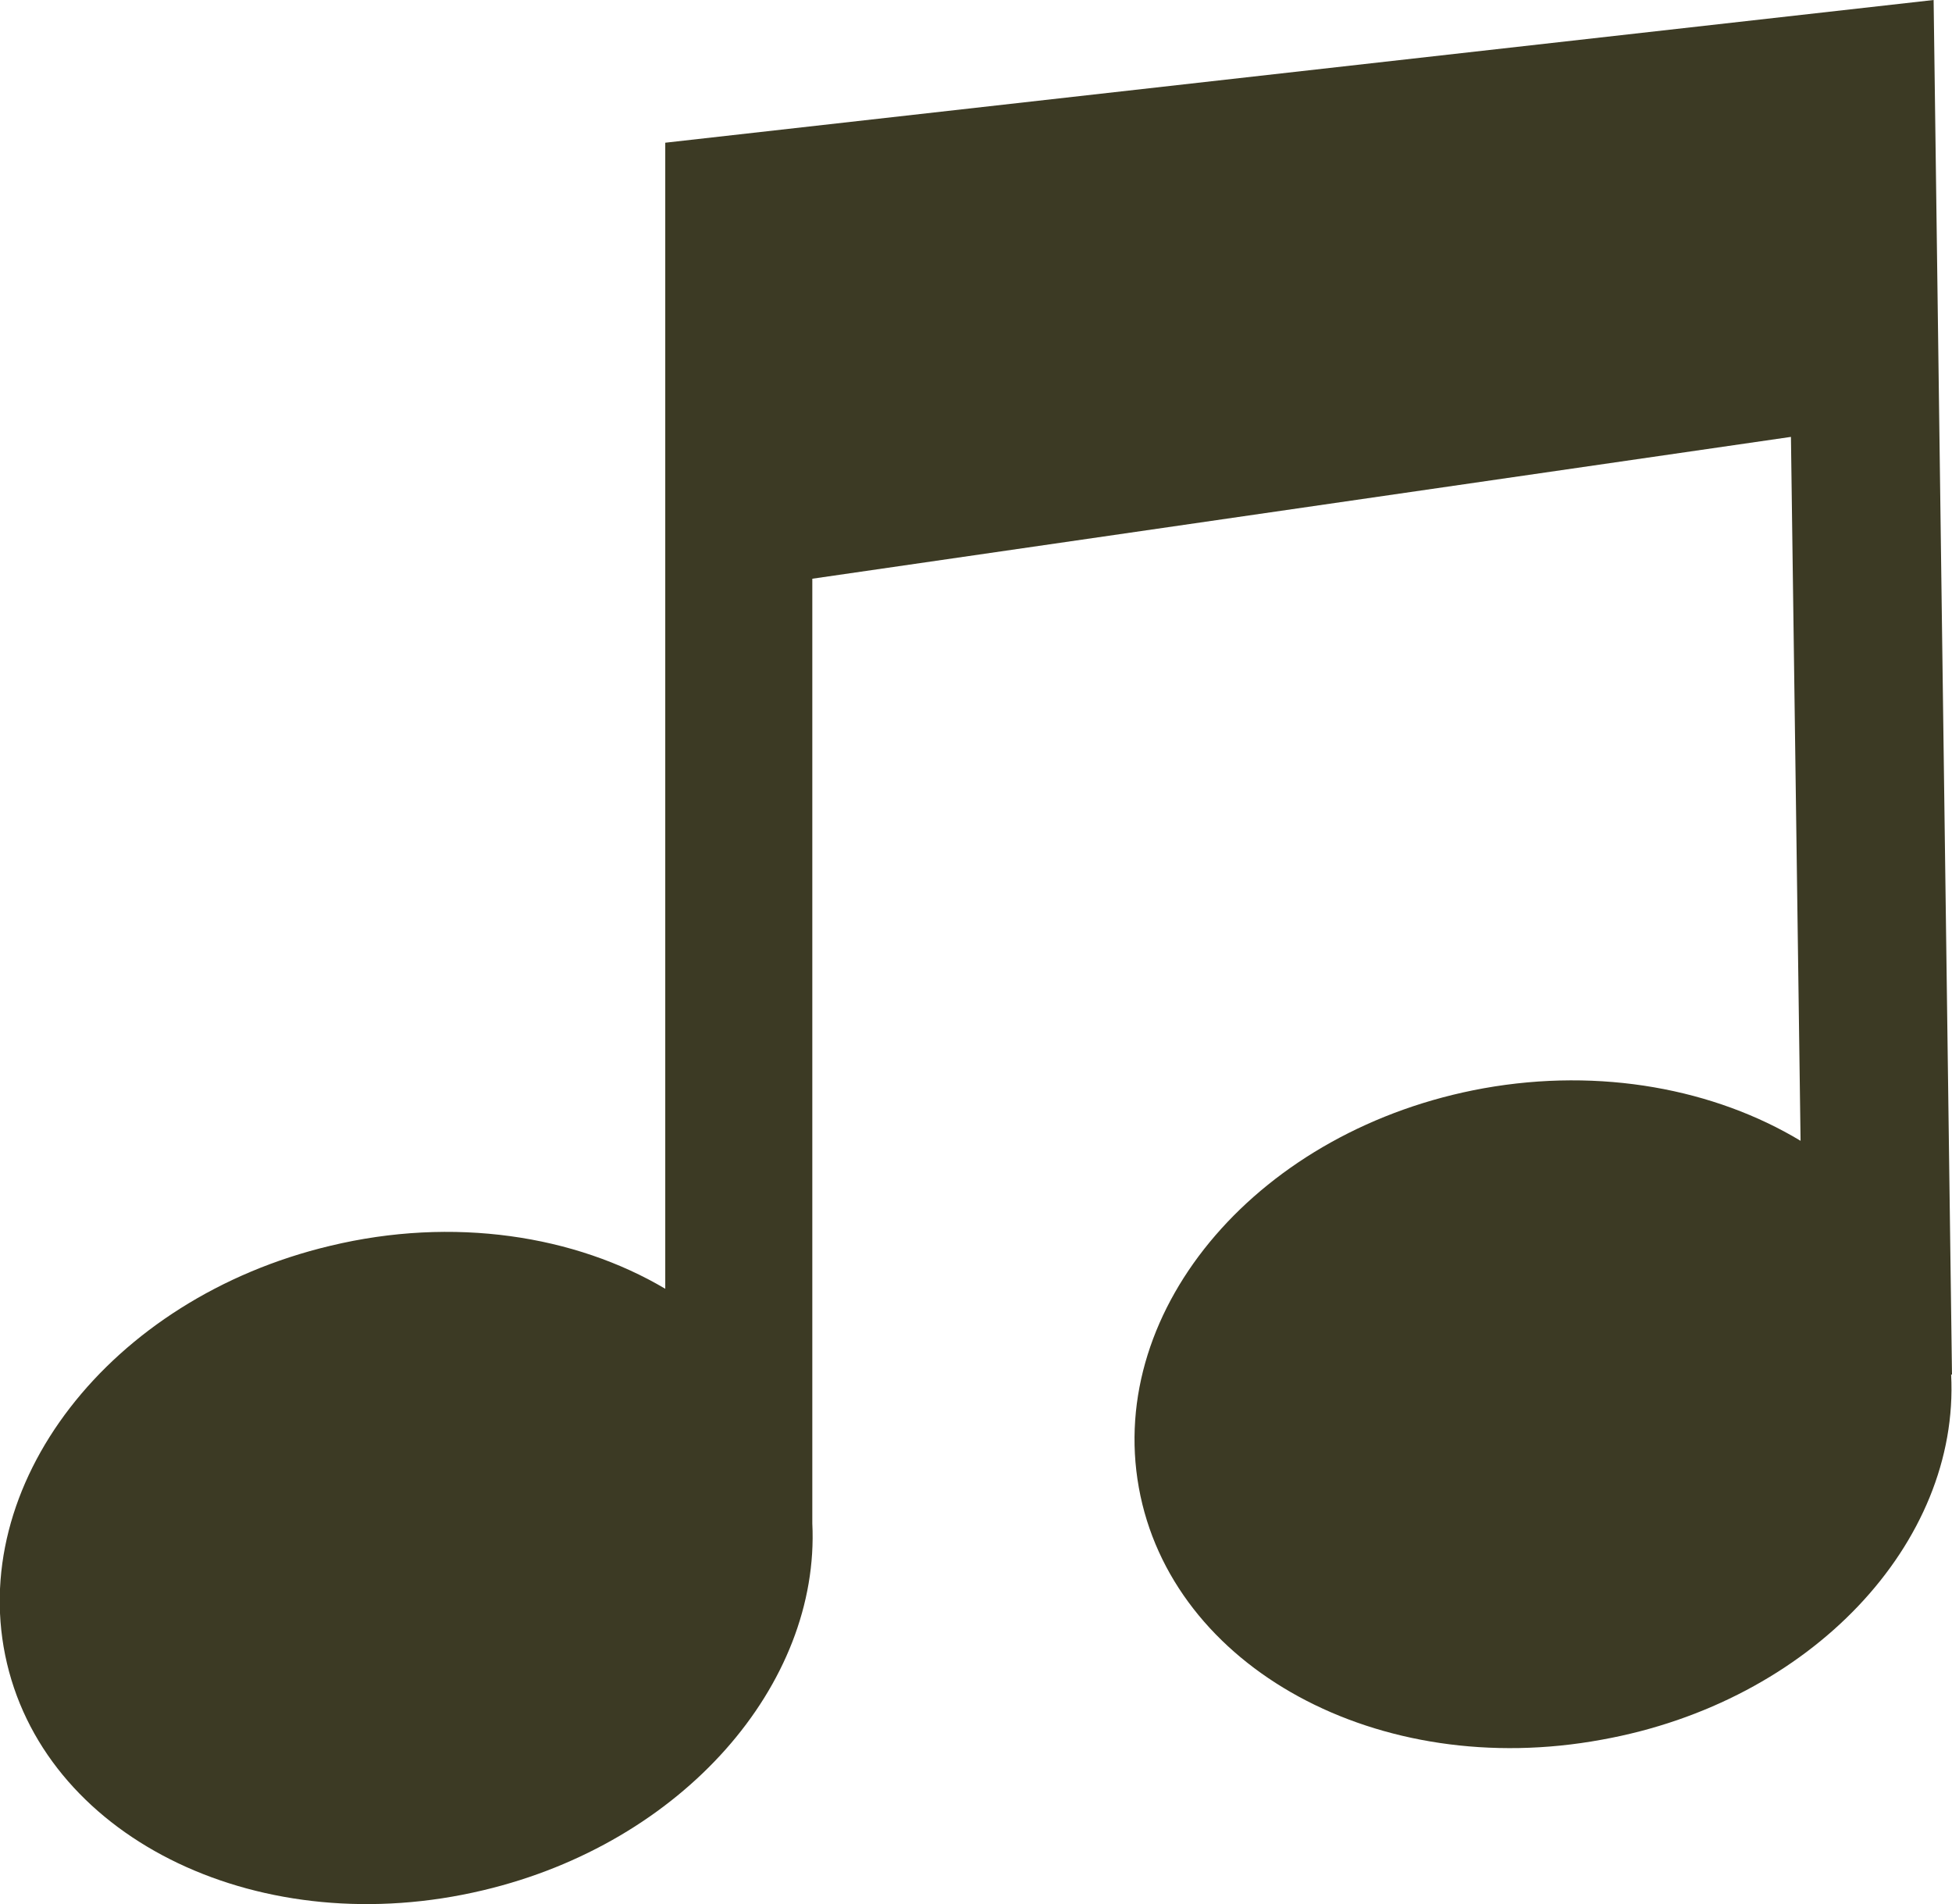
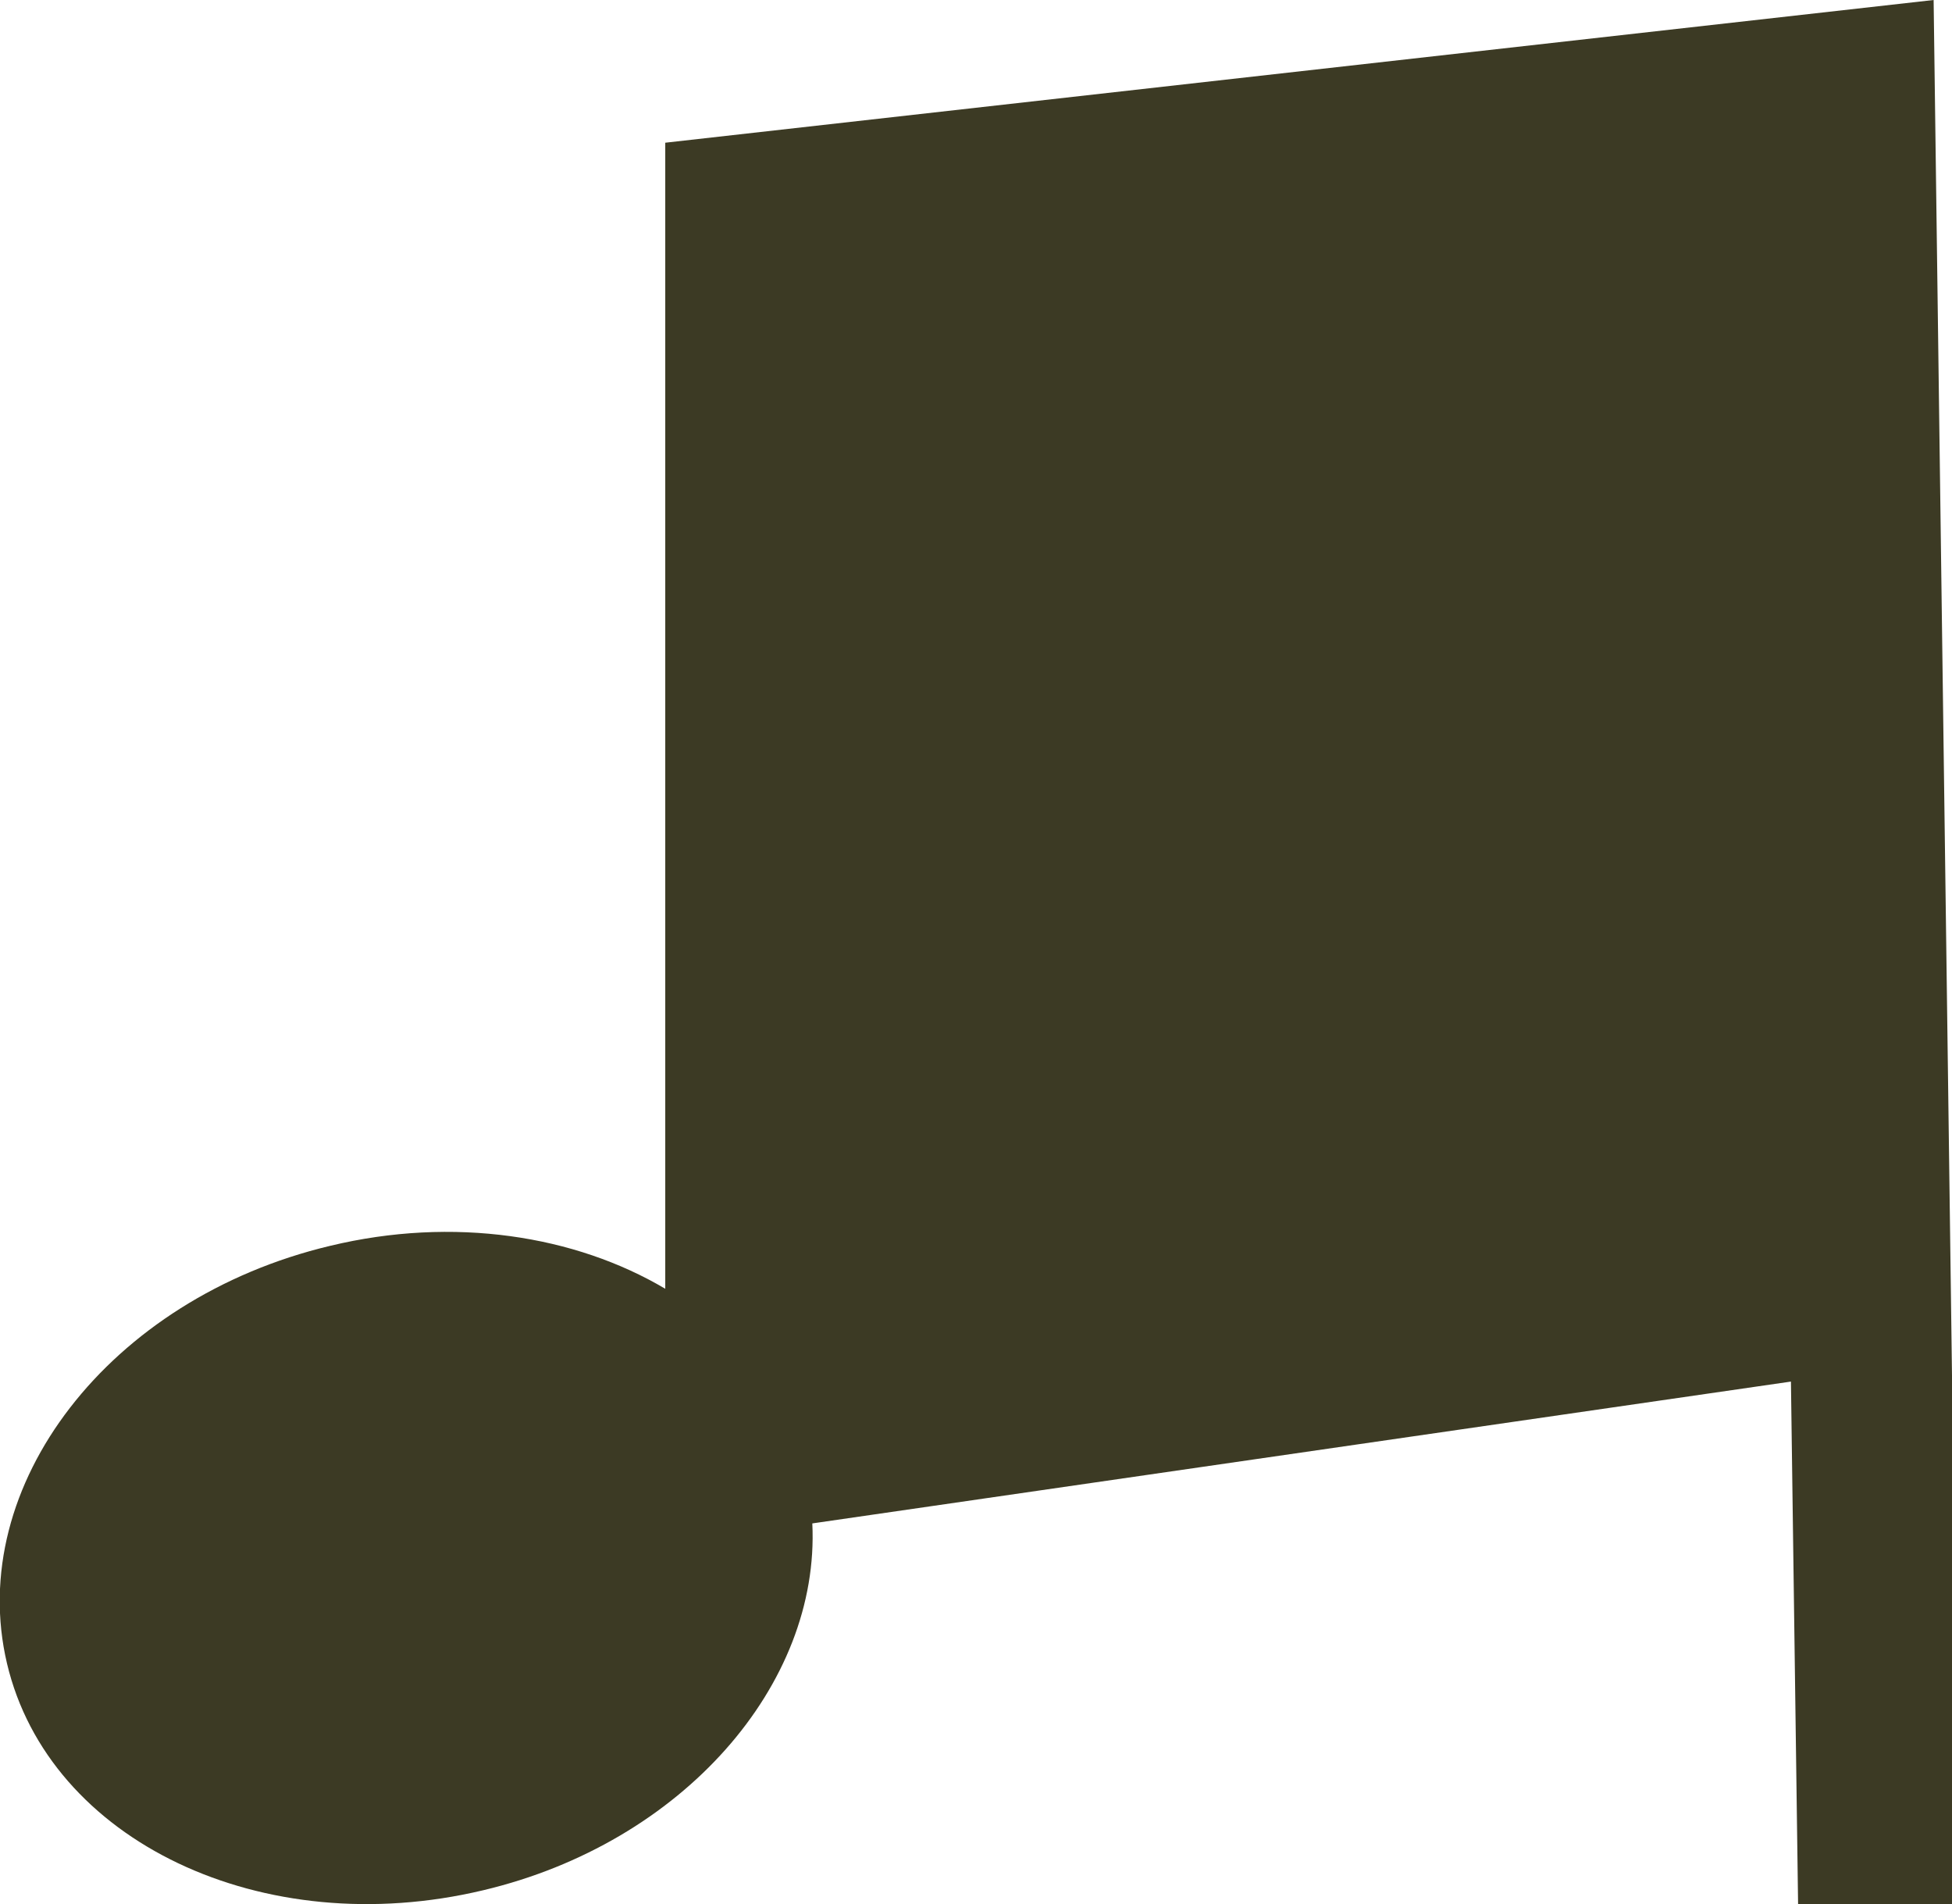
<svg xmlns="http://www.w3.org/2000/svg" id="Layer_2" viewBox="0 0 22.3 21.75">
  <defs>
    <style>.cls-1{fill:#3c3a24;}</style>
  </defs>
  <g id="Layer_2-2">
    <g id="Layer_1-2">
-       <path class="cls-1" d="m22.3,15.71l-.21-15.71L7.6,1.63v13.09c-1.03-.61-2.42-.83-3.83-.49C1.25,14.83-.4,16.97.08,19s2.92,3.19,5.44,2.59c2.28-.54,3.85-2.35,3.76-4.19V6.61l11.18-1.62.11,8.04c-.98-.59-2.28-.84-3.62-.6-2.55.46-4.31,2.5-3.94,4.56.37,2.06,2.74,3.35,5.29,2.88,2.39-.43,4.09-2.25,3.99-4.17h.01Z" />
+       <path class="cls-1" d="m22.3,15.71l-.21-15.71L7.6,1.63v13.09c-1.03-.61-2.42-.83-3.83-.49C1.25,14.83-.4,16.97.08,19s2.92,3.19,5.44,2.59c2.28-.54,3.85-2.35,3.76-4.19l11.18-1.62.11,8.04c-.98-.59-2.28-.84-3.62-.6-2.55.46-4.31,2.5-3.94,4.56.37,2.06,2.74,3.35,5.29,2.88,2.39-.43,4.09-2.25,3.99-4.17h.01Z" />
    </g>
  </g>
</svg>